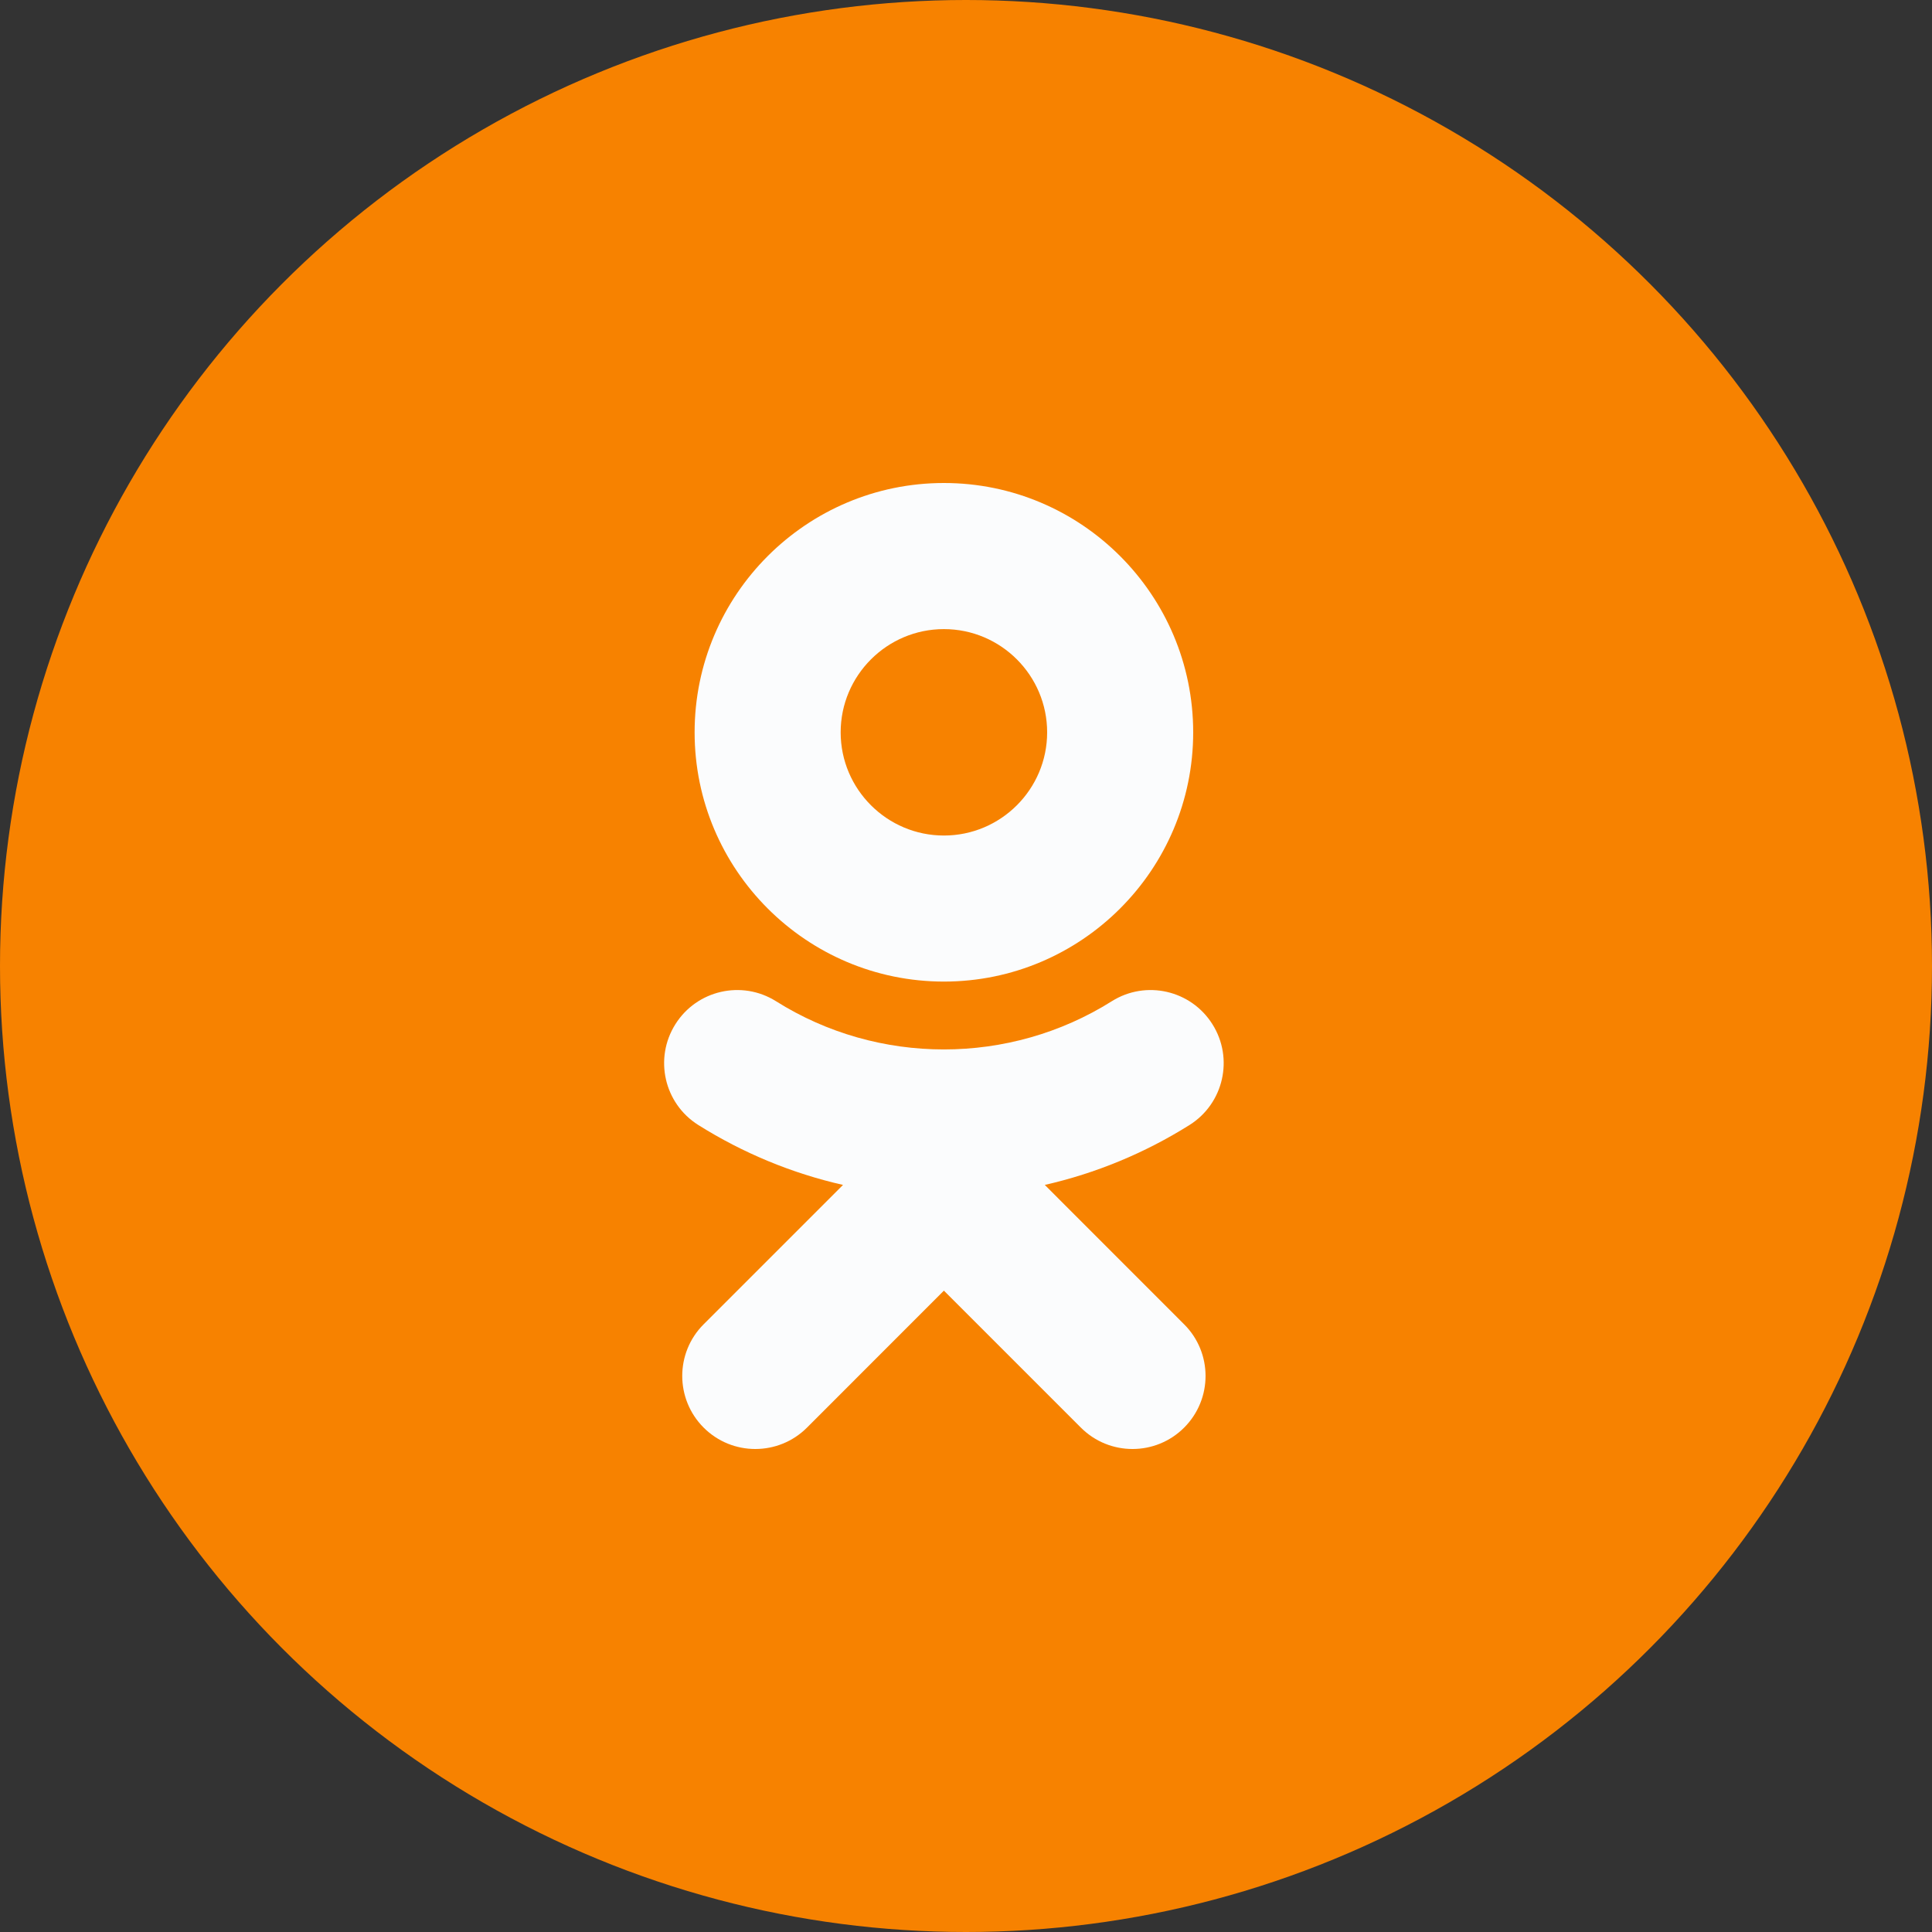
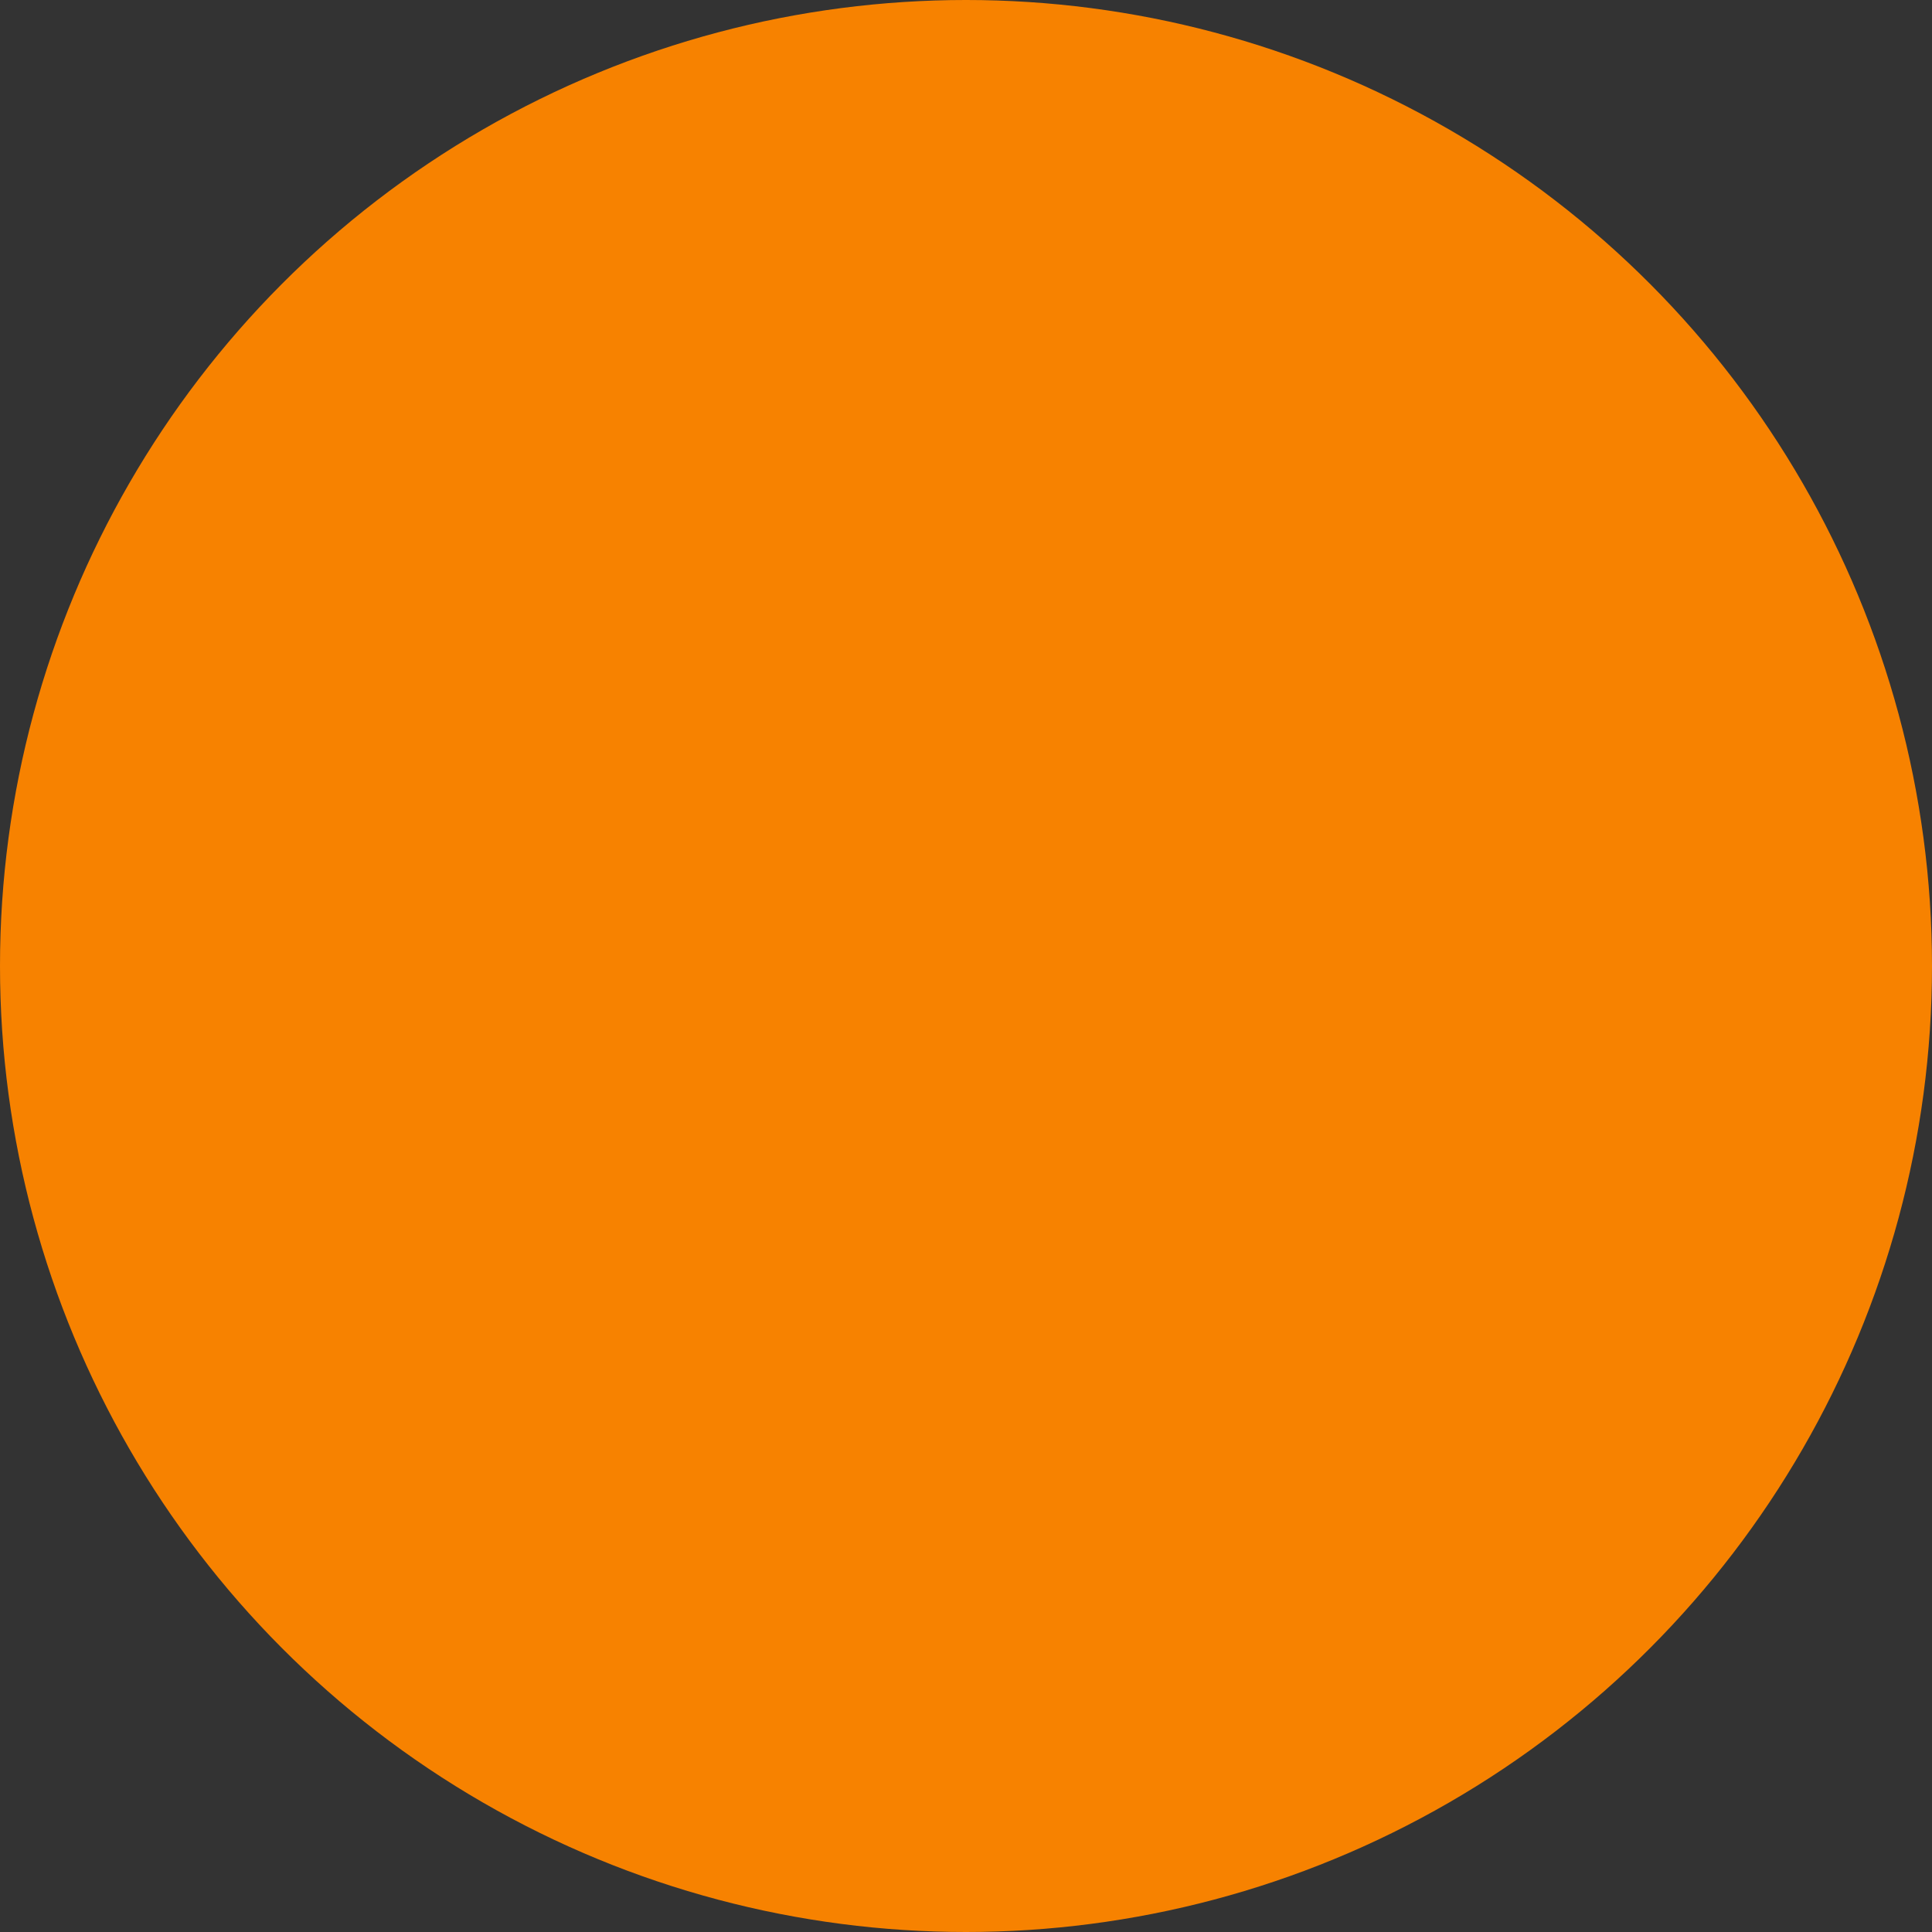
<svg xmlns="http://www.w3.org/2000/svg" width="32px" height="32px" viewBox="0 0 32 32" version="1.1">
  <rect x="0" y="0" width="32" height="32" fill="#333333" stroke="none" />
  <title>ok</title>
  <desc>Created with Sketch.</desc>
  <defs />
  <g id="Home" stroke="none" stroke-width="1" fill="none" fill-rule="evenodd">
    <g id="Main-Page-new" transform="translate(-1870, -8126)">
      <g id="Footer" transform="translate(750, 8007)">
        <g id="Футер" transform="translate(128, 72)">
          <g id="Social" transform="translate(945, 0)">
            <g id="ok" transform="translate(47, 47)">
              <circle id="Oval-35" fill="#F78200" cx="16" cy="16" r="16" />
-               <path d="M15.634,21.58 C16.577,21.58 17.344,20.813 17.344,19.87 C17.344,18.928 16.577,18.161 15.634,18.161 C14.692,18.161 13.924,18.928 13.924,19.87 C13.924,20.813 14.692,21.58 15.634,21.58 L15.634,21.58 Z M15.634,15.742 C17.912,15.742 19.763,17.594 19.763,19.87 C19.763,22.148 17.912,24 15.634,24 C13.357,24 11.505,22.148 11.505,19.87 C11.505,17.594 13.357,15.742 15.634,15.742 Z M17.305,12.374 C18.145,12.565 18.956,12.898 19.703,13.367 C20.268,13.723 20.438,14.47 20.082,15.035 C19.726,15.601 18.98,15.772 18.414,15.416 C16.722,14.352 14.544,14.352 12.854,15.416 C12.288,15.772 11.541,15.601 11.186,15.035 C10.83,14.469 11,13.723 11.565,13.367 C12.312,12.898 13.122,12.565 13.963,12.374 L11.654,10.065 C11.182,9.593 11.182,8.827 11.655,8.354 C11.891,8.118 12.201,8 12.51,8 C12.82,8 13.13,8.118 13.366,8.354 L15.634,10.623 L17.903,8.354 C18.375,7.882 19.141,7.882 19.613,8.354 C20.086,8.827 20.086,9.593 19.613,10.065 L17.305,12.374 L17.305,12.374 Z" id="Ok" fill="#FBFCFD" transform="translate(15.634, 16) scale(1, -1) translate(-15.634, -16) " />
            </g>
          </g>
        </g>
      </g>
    </g>
  </g>
</svg>